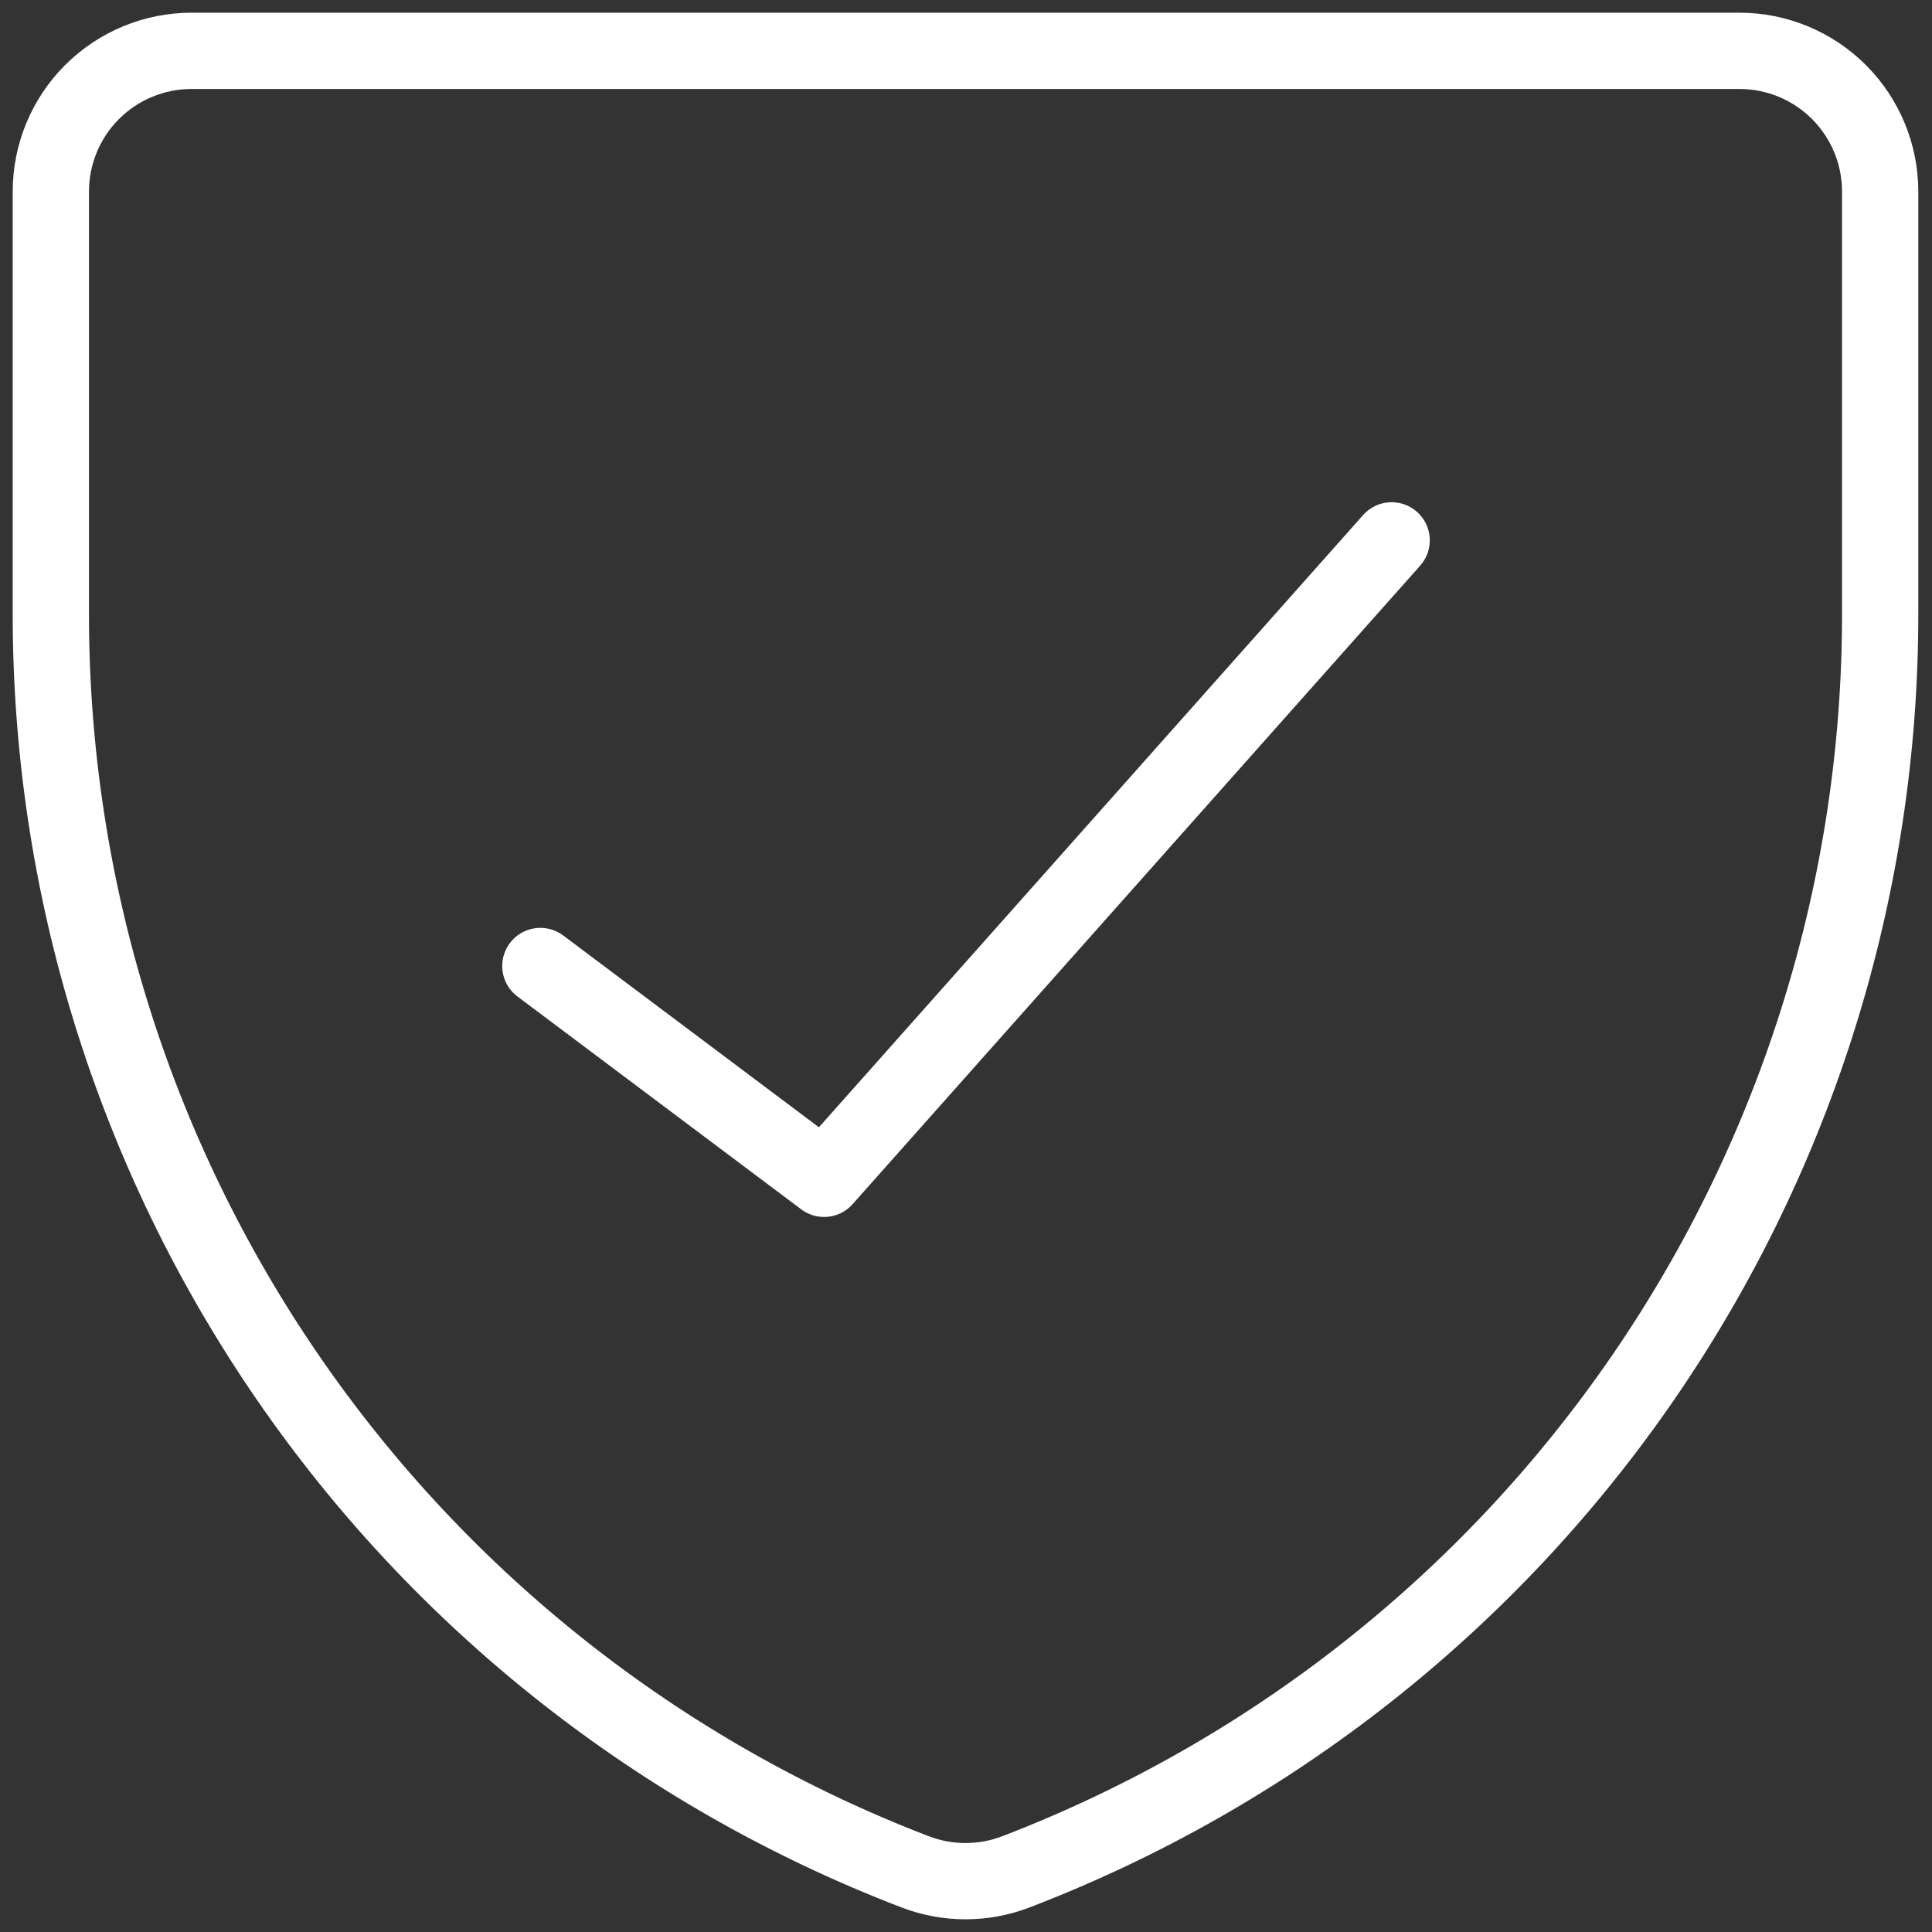
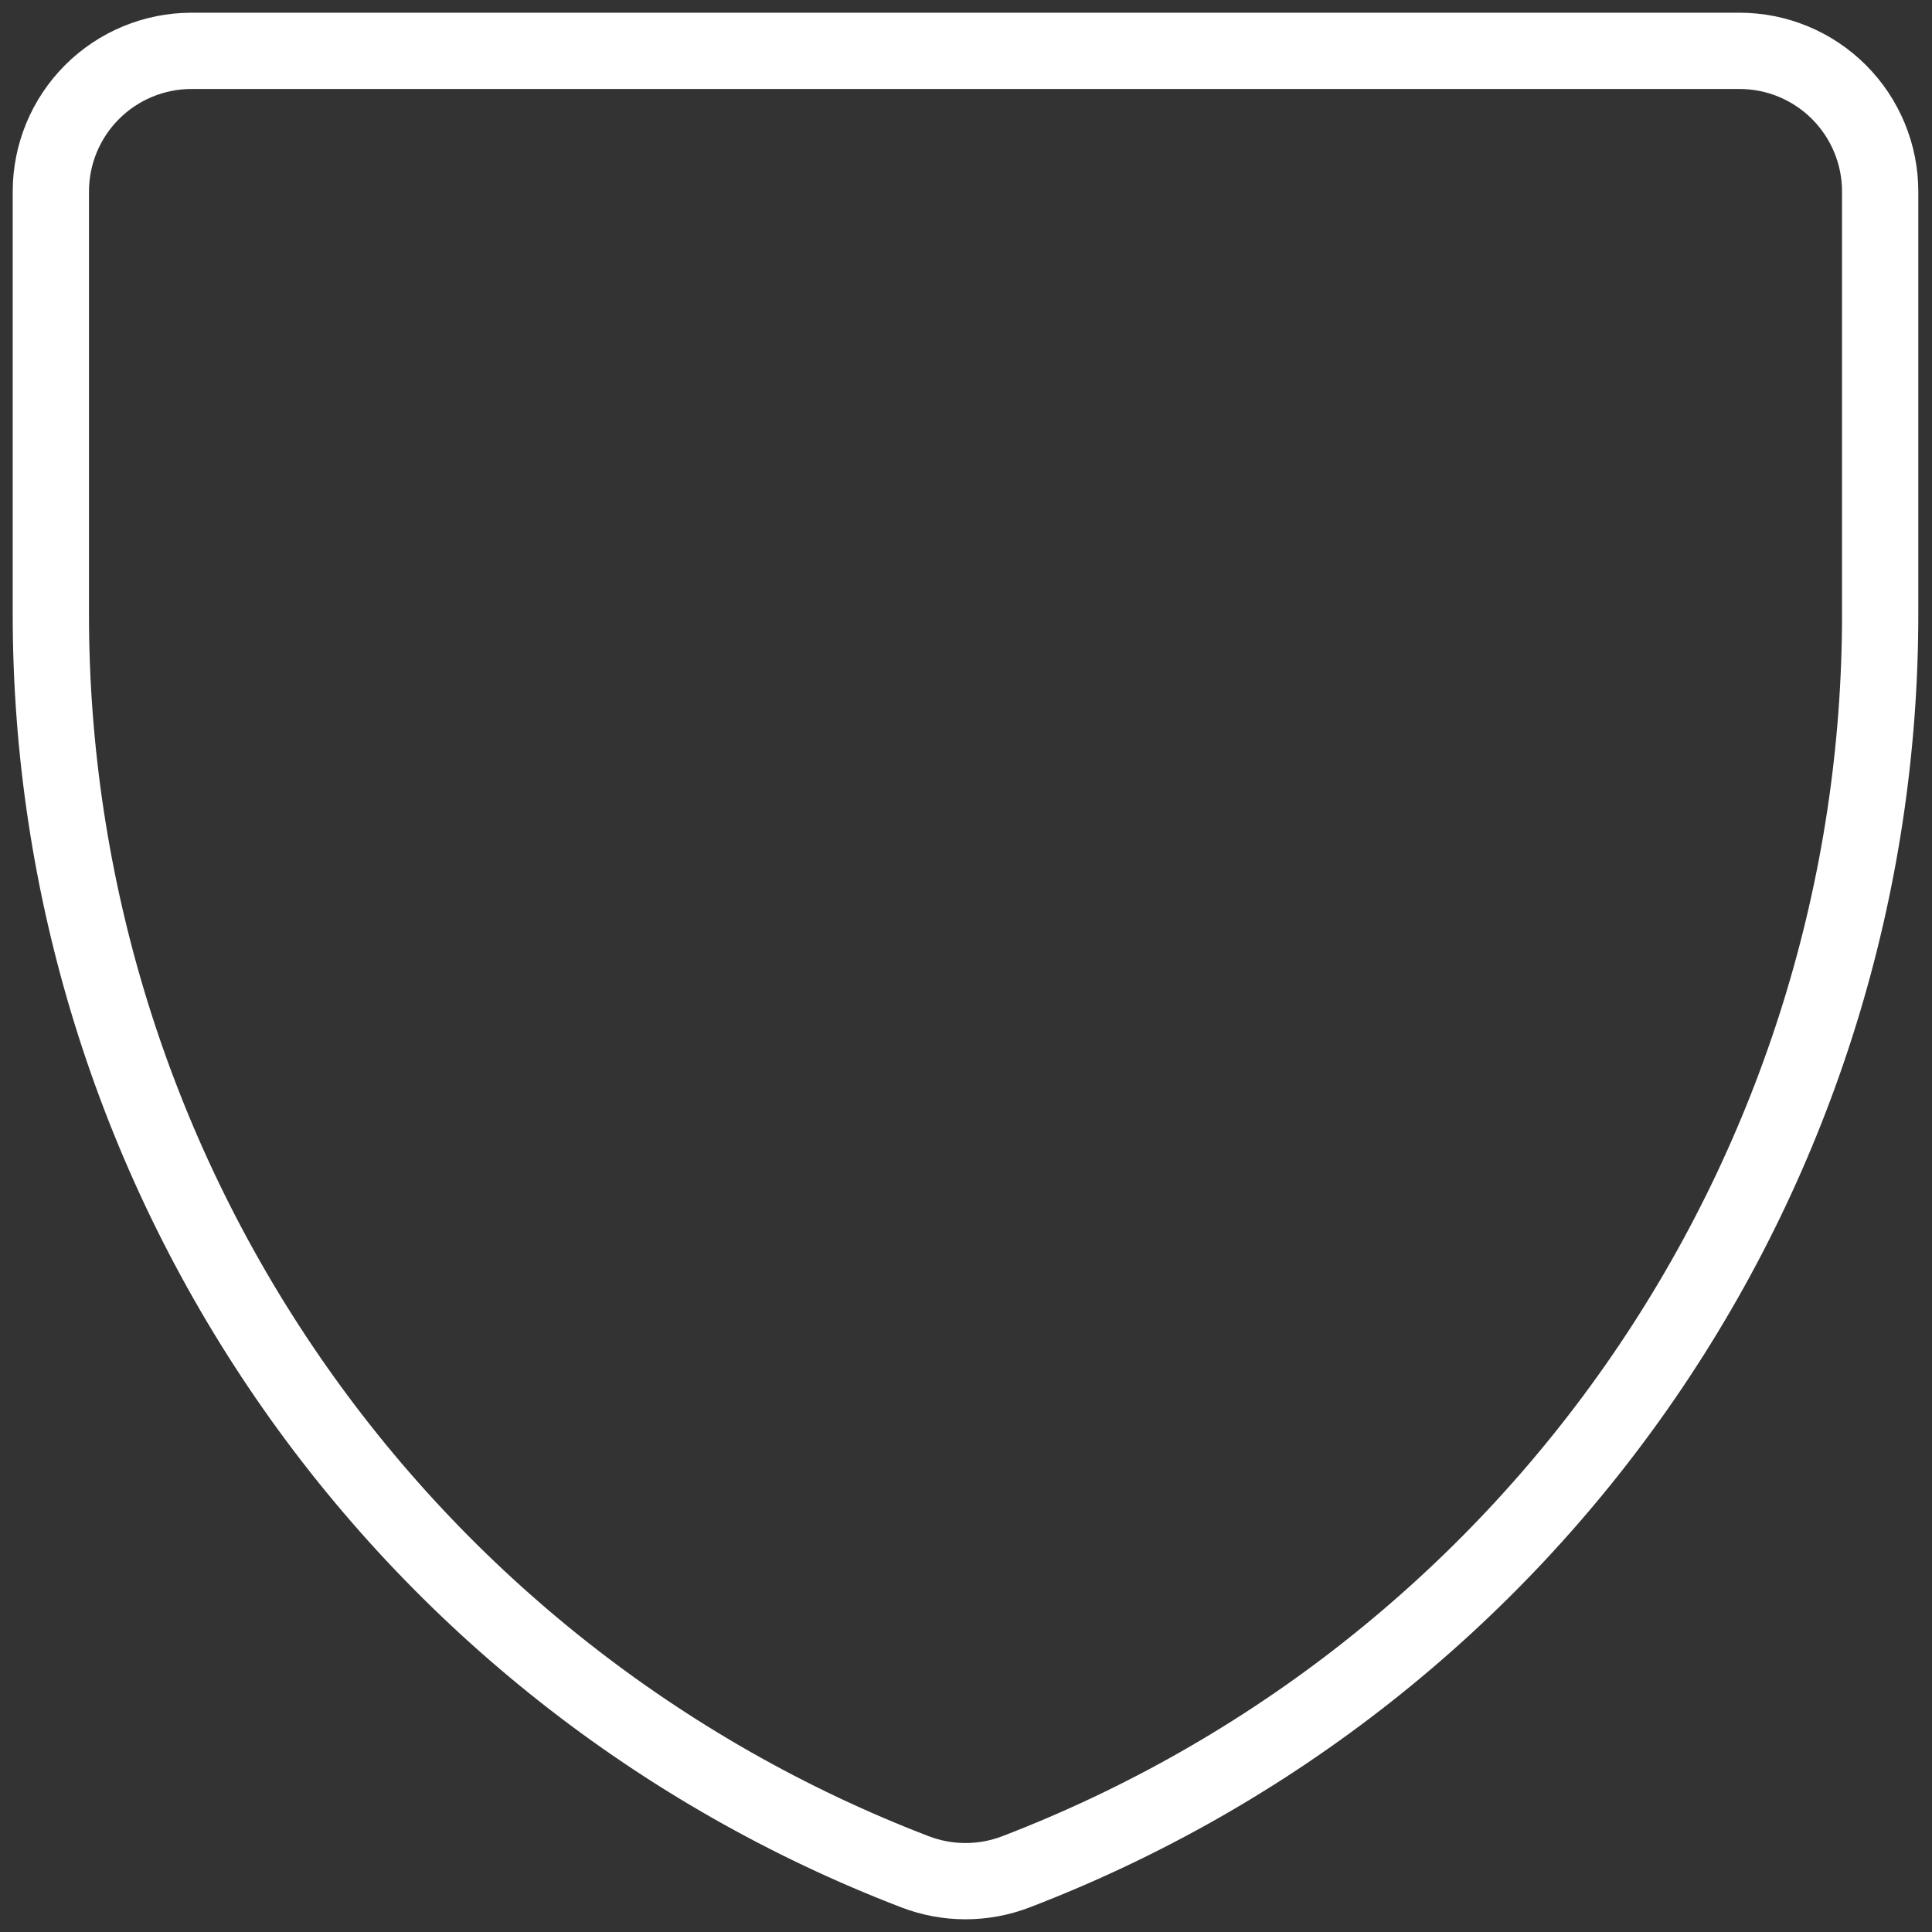
<svg xmlns="http://www.w3.org/2000/svg" width="76" height="76" viewBox="0 0 76 76" fill="none">
  <rect x="0" y="0" width="76" height="76" fill="#333333" stroke="none" />
  <path d="M39.973 73.629C38.691 74.124 37.27 74.124 35.988 73.629C25.981 69.787 17.375 63.001 11.307 54.165C5.239 45.329 1.994 34.861 2 24.142V7.535C2 6.067 2.583 4.659 3.621 3.621C4.659 2.583 6.067 2 7.535 2H68.426C69.894 2 71.302 2.583 72.34 3.621C73.378 4.659 73.961 6.067 73.961 7.535V24.142C73.967 34.861 70.722 45.329 64.654 54.165C58.586 63.001 49.98 69.787 39.973 73.629Z" stroke="white" stroke-width="3" stroke-linecap="round" stroke-linejoin="round" />
-   <path d="M54.744 21.256L32.418 46.372L21.256 38" stroke="white" stroke-width="3" stroke-linecap="round" stroke-linejoin="round" />
</svg>